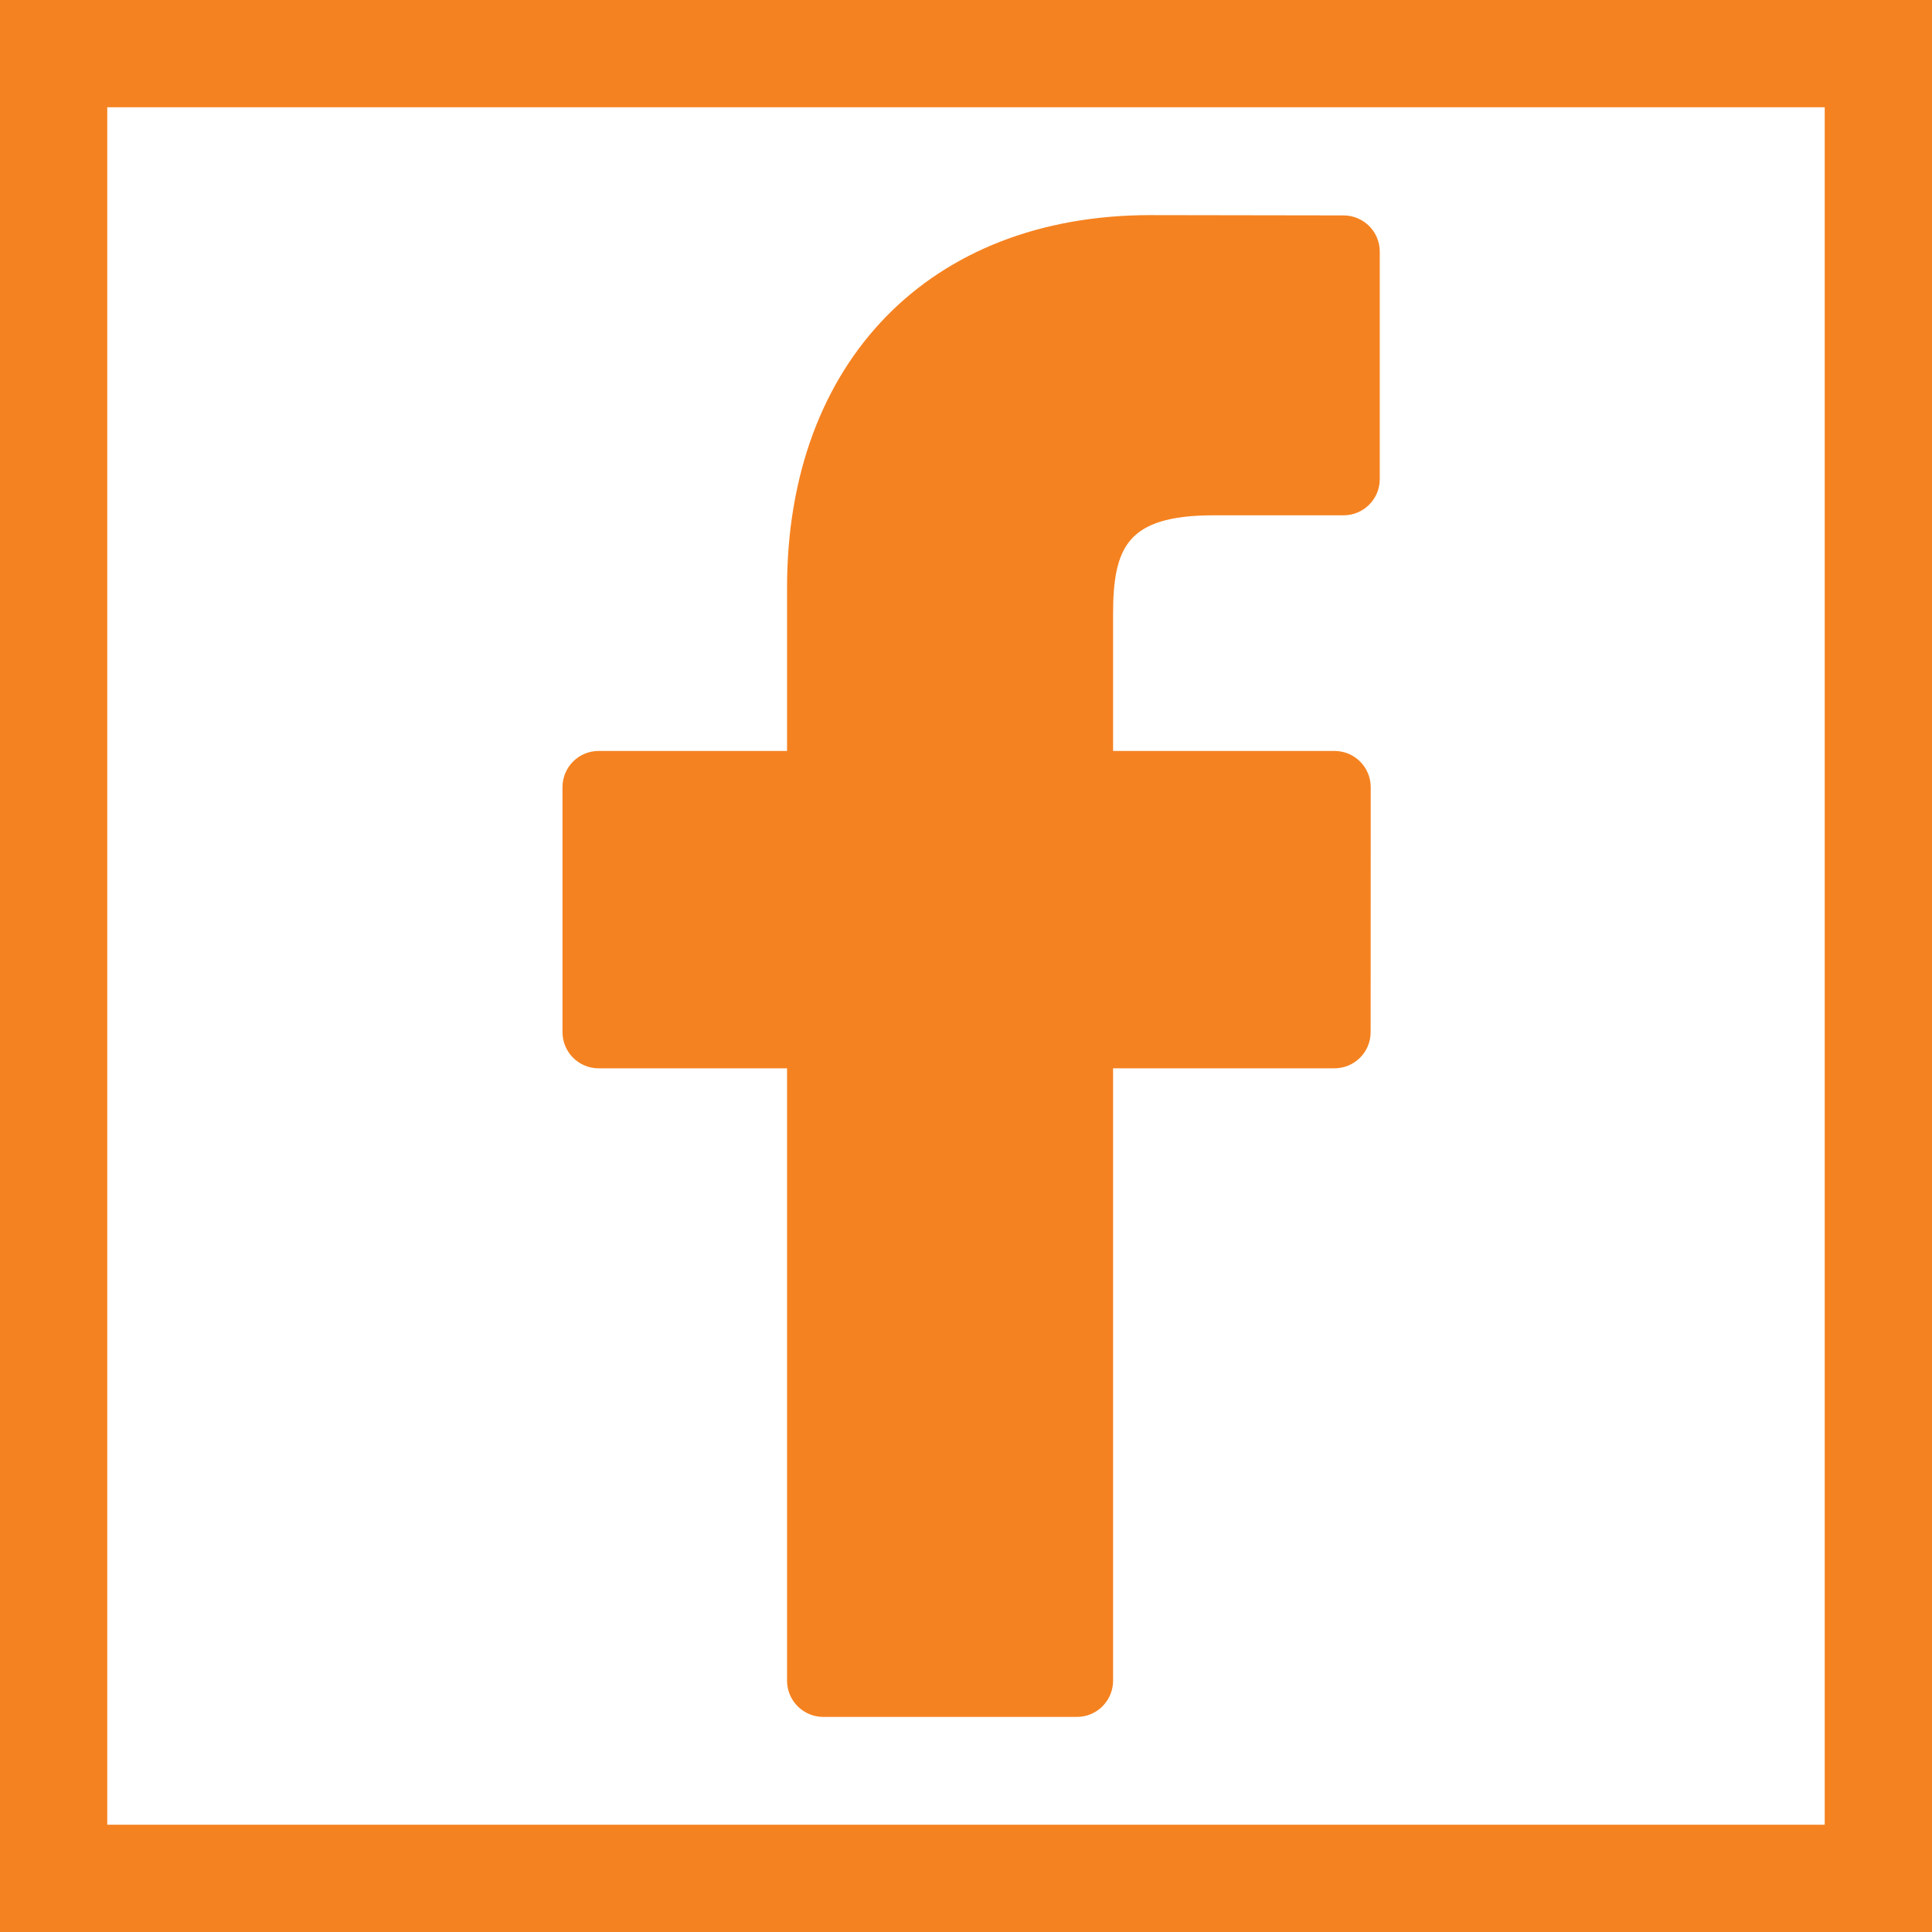
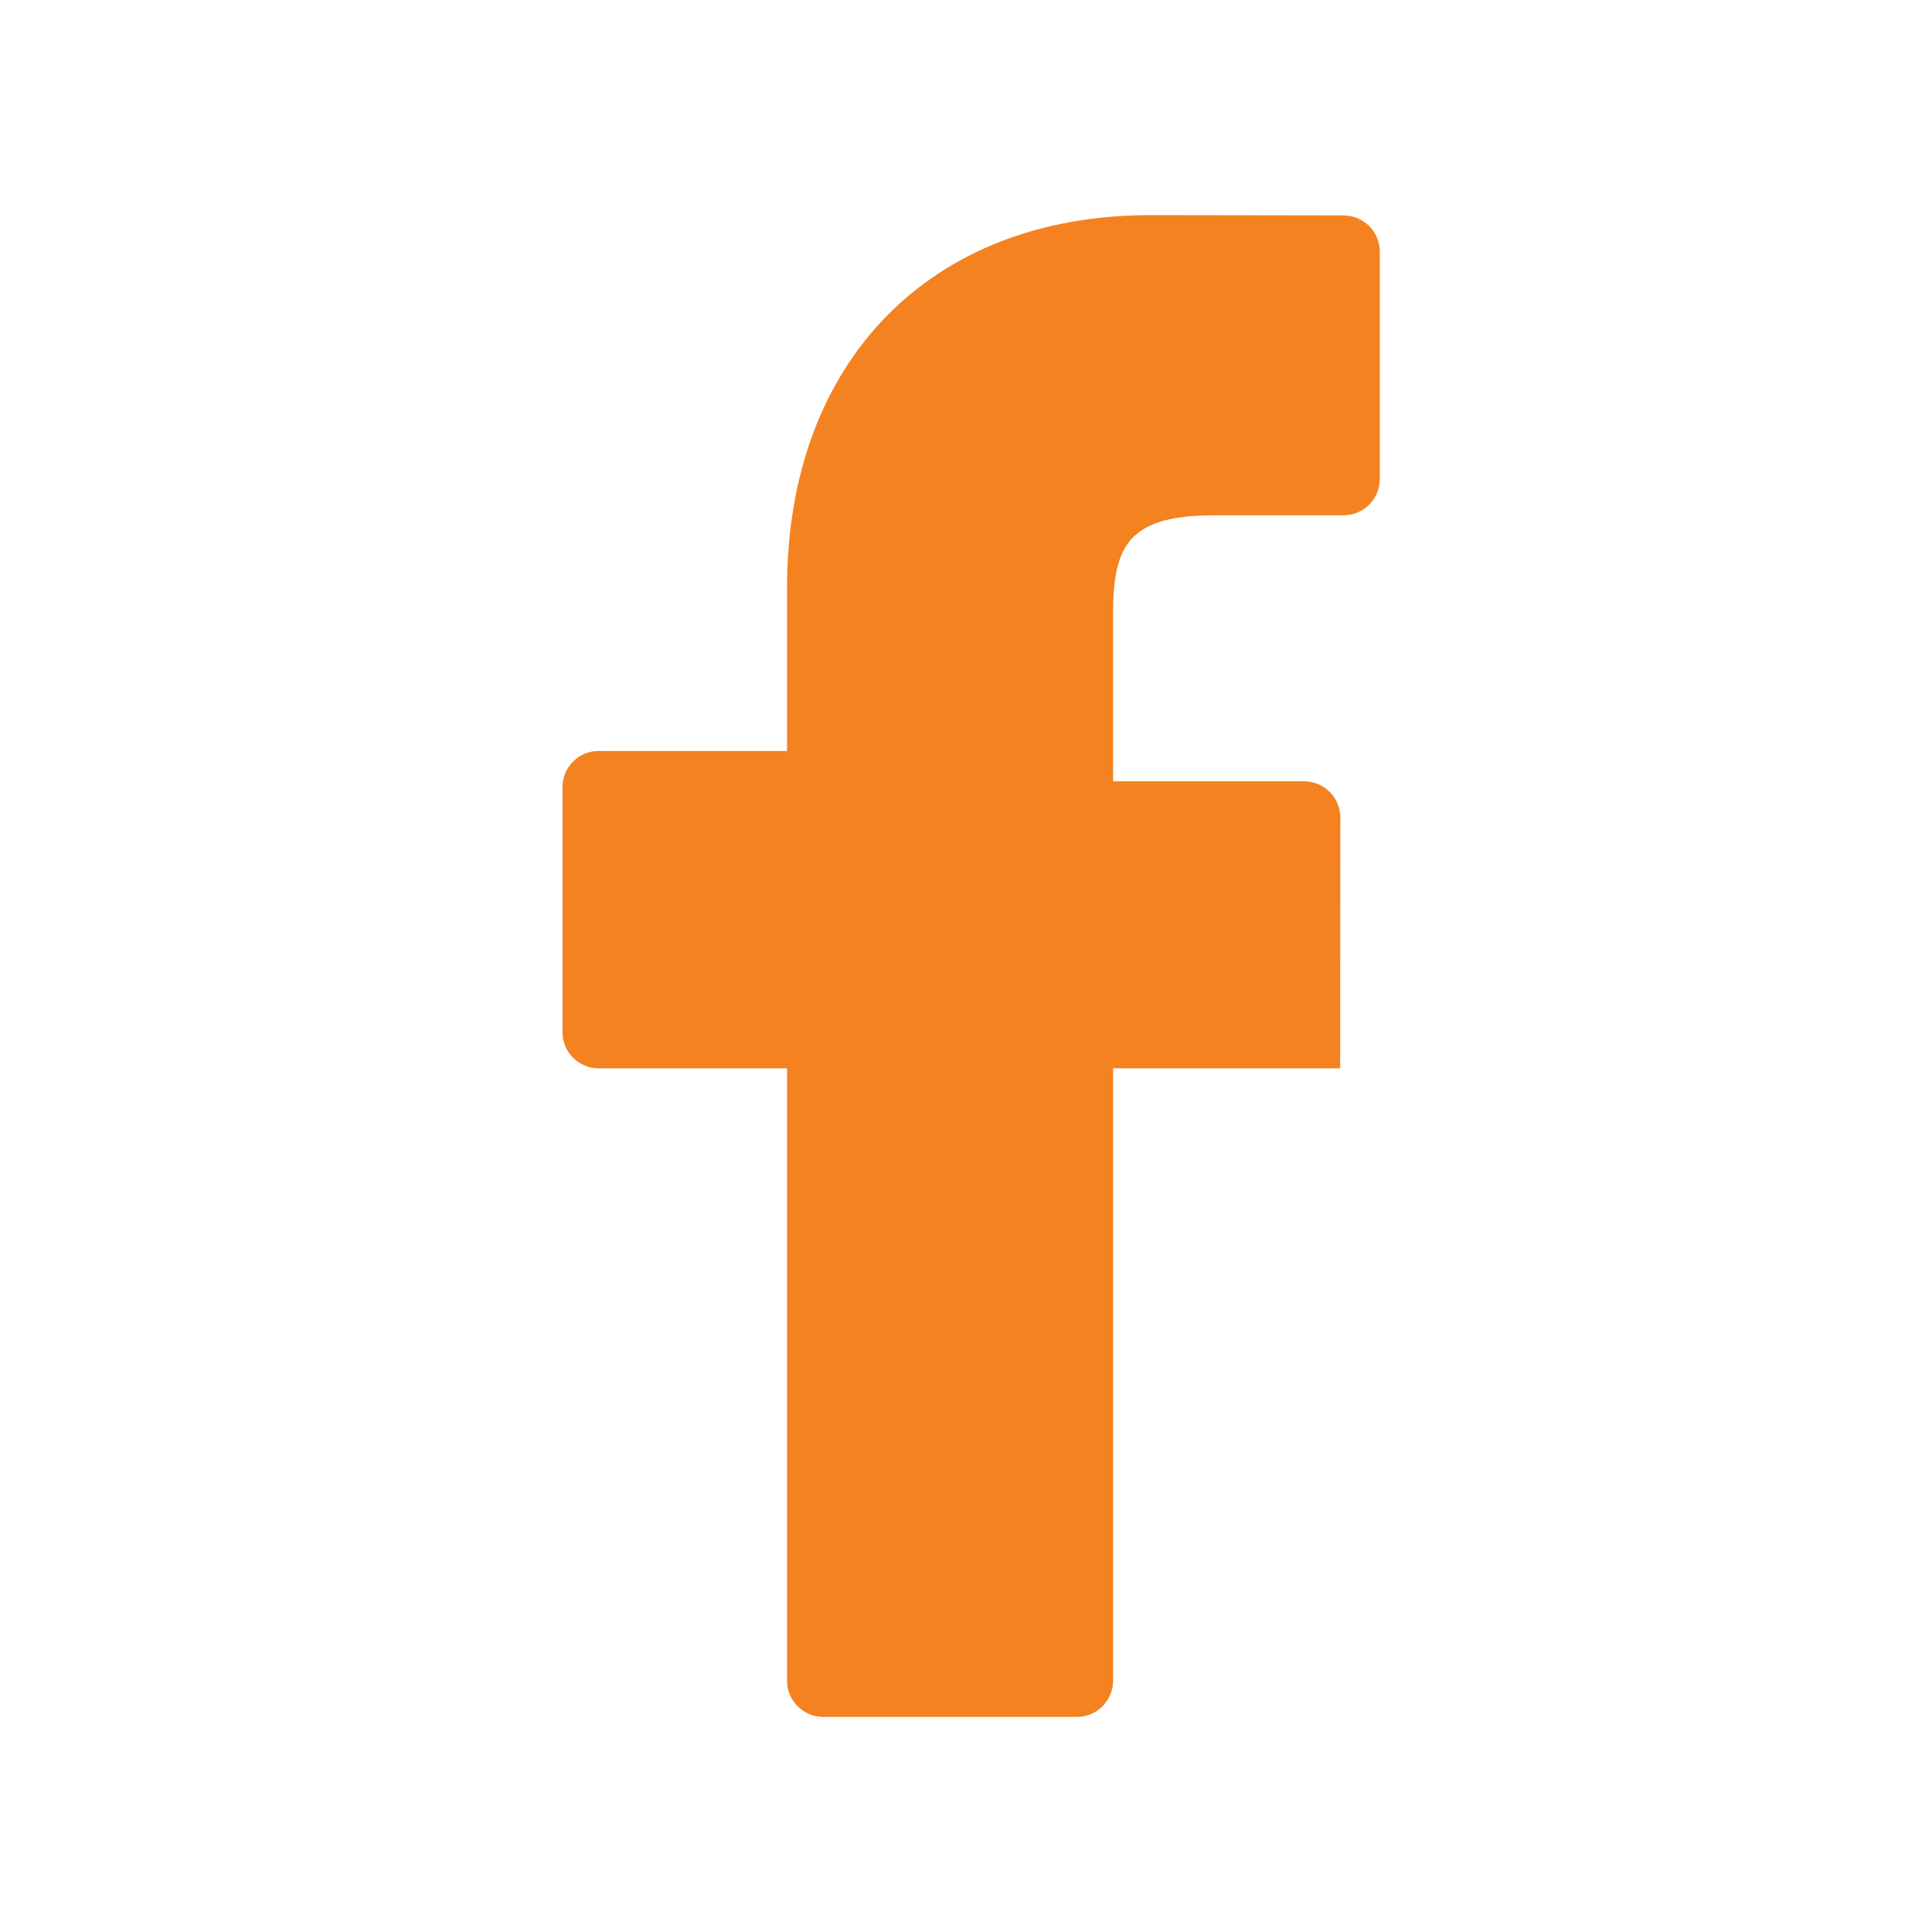
<svg xmlns="http://www.w3.org/2000/svg" version="1.1" id="Vrstva_1" x="0px" y="0px" width="166px" height="166px" viewBox="0 0 166 166" enable-background="new 0 0 166 166" xml:space="preserve">
  <g>
    <path fill="#f58220" stroke="#f58220" d="M-147.878,19.047h-38.095v-38.095h38.095V19.047z M-183.973,17.047h34.095v-34.095h-34.095V17.047z" />
  </g>
  <g>
-     <path fill="#f58220" stroke="#f58220" d="M166,166H0V0h166V166z M8.715,157.283h148.568V8.715H8.715V157.283z" />
-   </g>
+     </g>
  <g>
    <path fill="#f58220" stroke="#f58220" d="M-155.738-1.822l-17.372-10.857c-0.7-0.453-1.435-0.476-2.205-0.068c-0.746,0.408-1.12,1.041-1.12,1.9v21.714   c0,0.86,0.374,1.493,1.12,1.899c0.362,0.181,0.714,0.271,1.052,0.271c0.451,0,0.837-0.113,1.153-0.34l17.372-10.855   c0.678-0.385,1.017-0.996,1.017-1.834C-154.721-0.828-155.059-1.437-155.738-1.822z" />
  </g>
  <g>
    <g>
-       <path fill="#f58220" stroke="#f58220" d="M115.445,19.009l-16.604-0.026c-18.657,0-30.717,12.367-30.717,31.512v14.528h-16.69c-1.438,0-2.604,1.167-2.604,2.609    v21.051c0,1.442,1.167,2.608,2.604,2.608h16.69v53.121c0,1.437,1.179,2.608,2.613,2.608h21.788c1.443,0,2.612-1.172,2.612-2.608    V91.291h19.516c1.447,0,2.614-1.166,2.614-2.608l0.008-21.051c0-0.689-0.277-1.357-0.766-1.843    c-0.489-0.494-1.152-0.766-1.847-0.766H95.138V52.708c0-5.919,1.409-8.932,9.112-8.932h11.19c1.443,0,2.612-1.17,2.612-2.613    V21.622C118.053,20.184,116.884,19.013,115.445,19.009z" />
+       <path fill="#f58220" stroke="#f58220" d="M115.445,19.009l-16.604-0.026c-18.657,0-30.717,12.367-30.717,31.512v14.528h-16.69c-1.438,0-2.604,1.167-2.604,2.609    v21.051c0,1.442,1.167,2.608,2.604,2.608h16.69v53.121c0,1.437,1.179,2.608,2.613,2.608h21.788c1.443,0,2.612-1.172,2.612-2.608    V91.291h19.516l0.008-21.051c0-0.689-0.277-1.357-0.766-1.843    c-0.489-0.494-1.152-0.766-1.847-0.766H95.138V52.708c0-5.919,1.409-8.932,9.112-8.932h11.19c1.443,0,2.612-1.17,2.612-2.613    V21.622C118.053,20.184,116.884,19.013,115.445,19.009z" />
    </g>
  </g>
</svg>